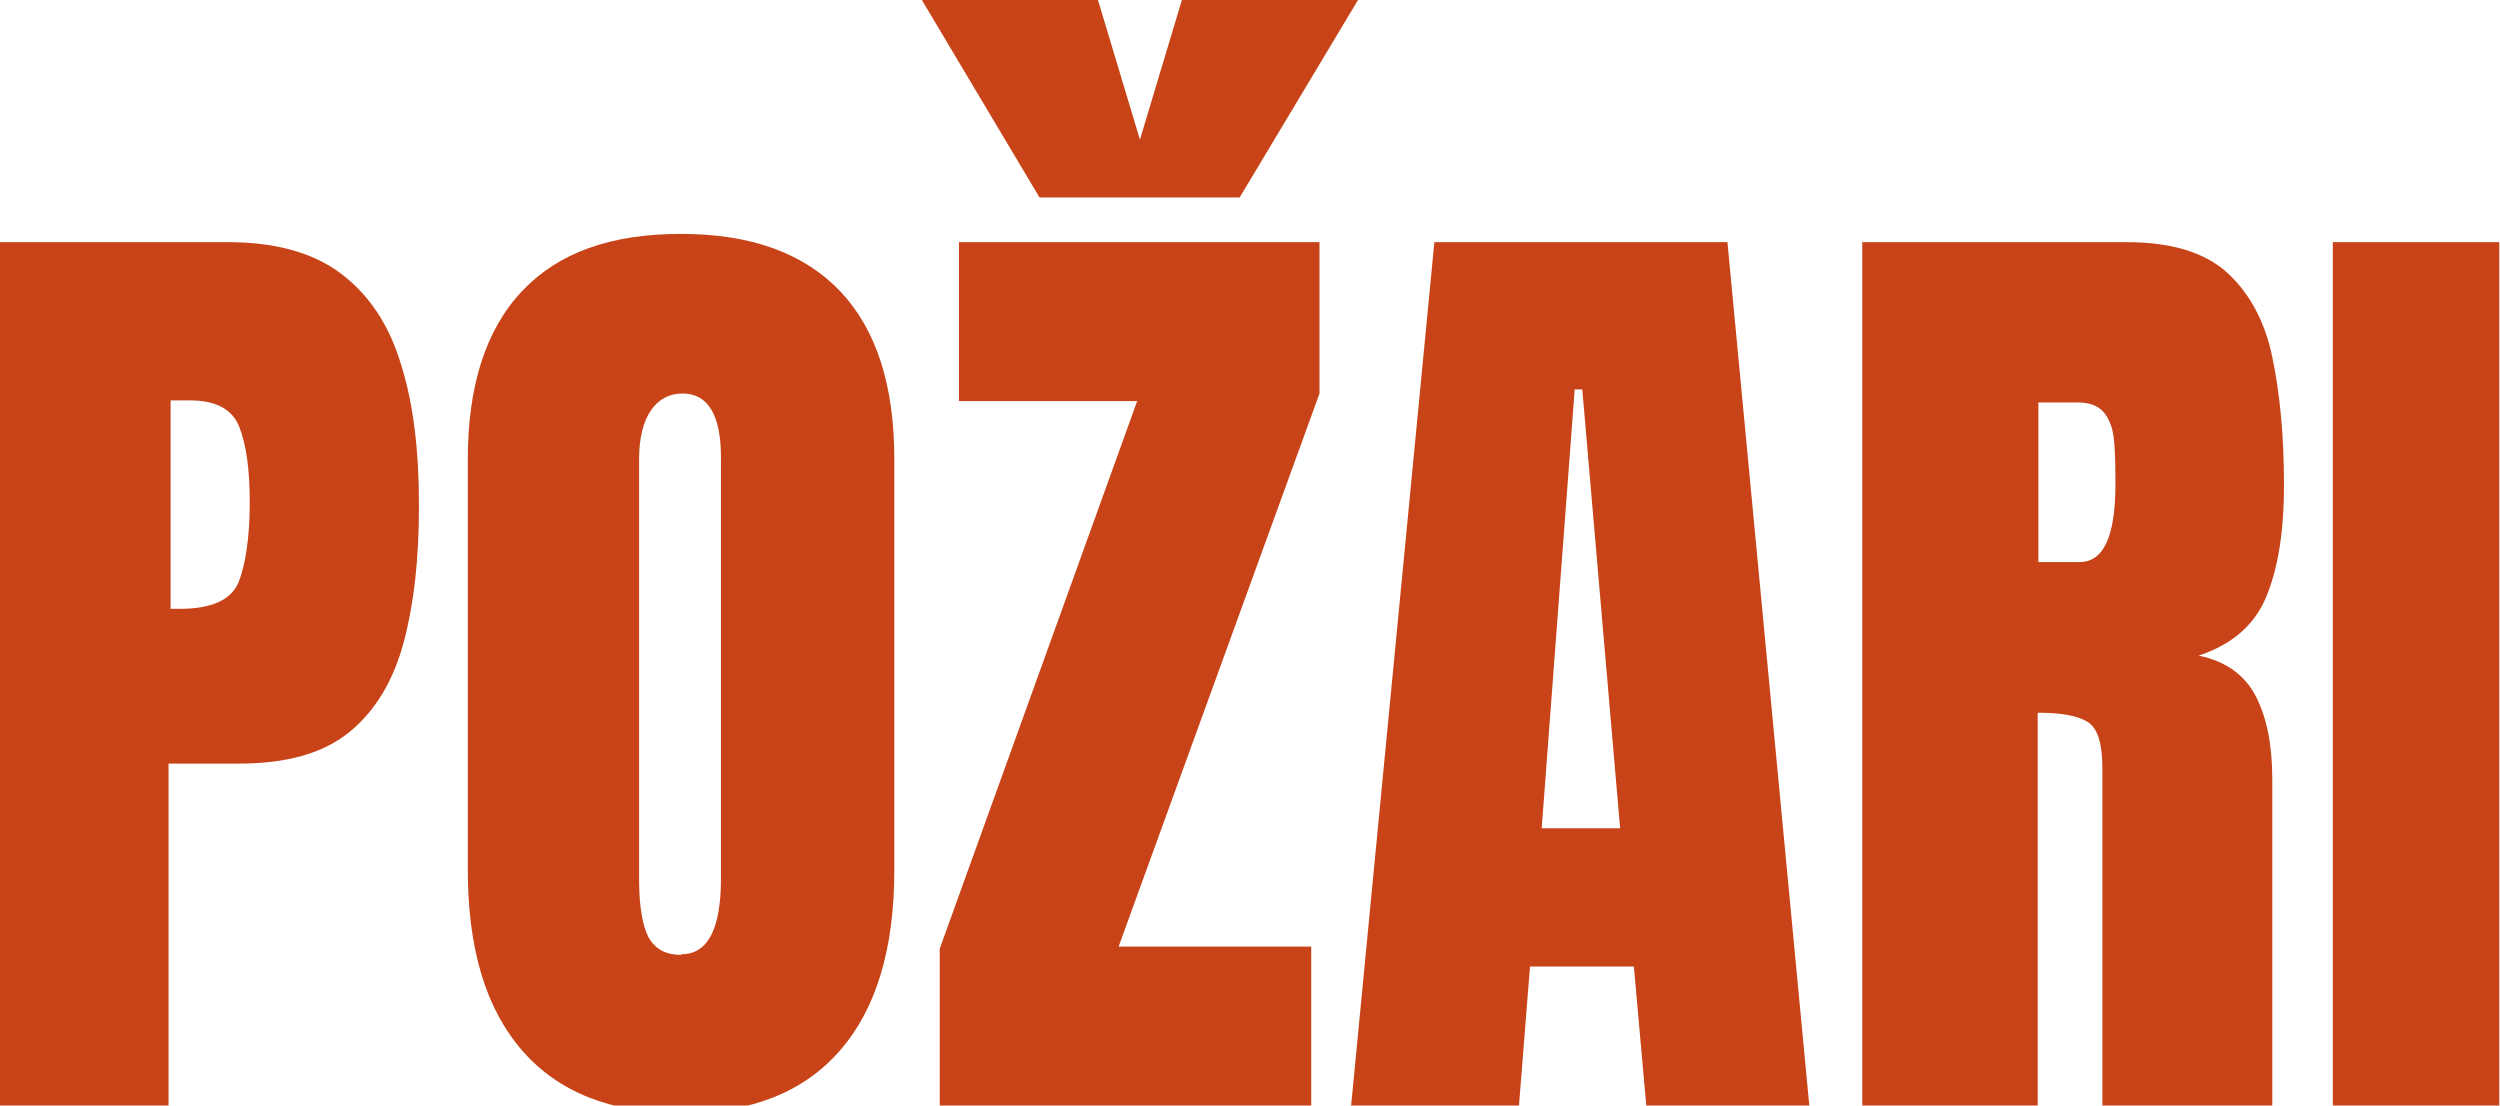
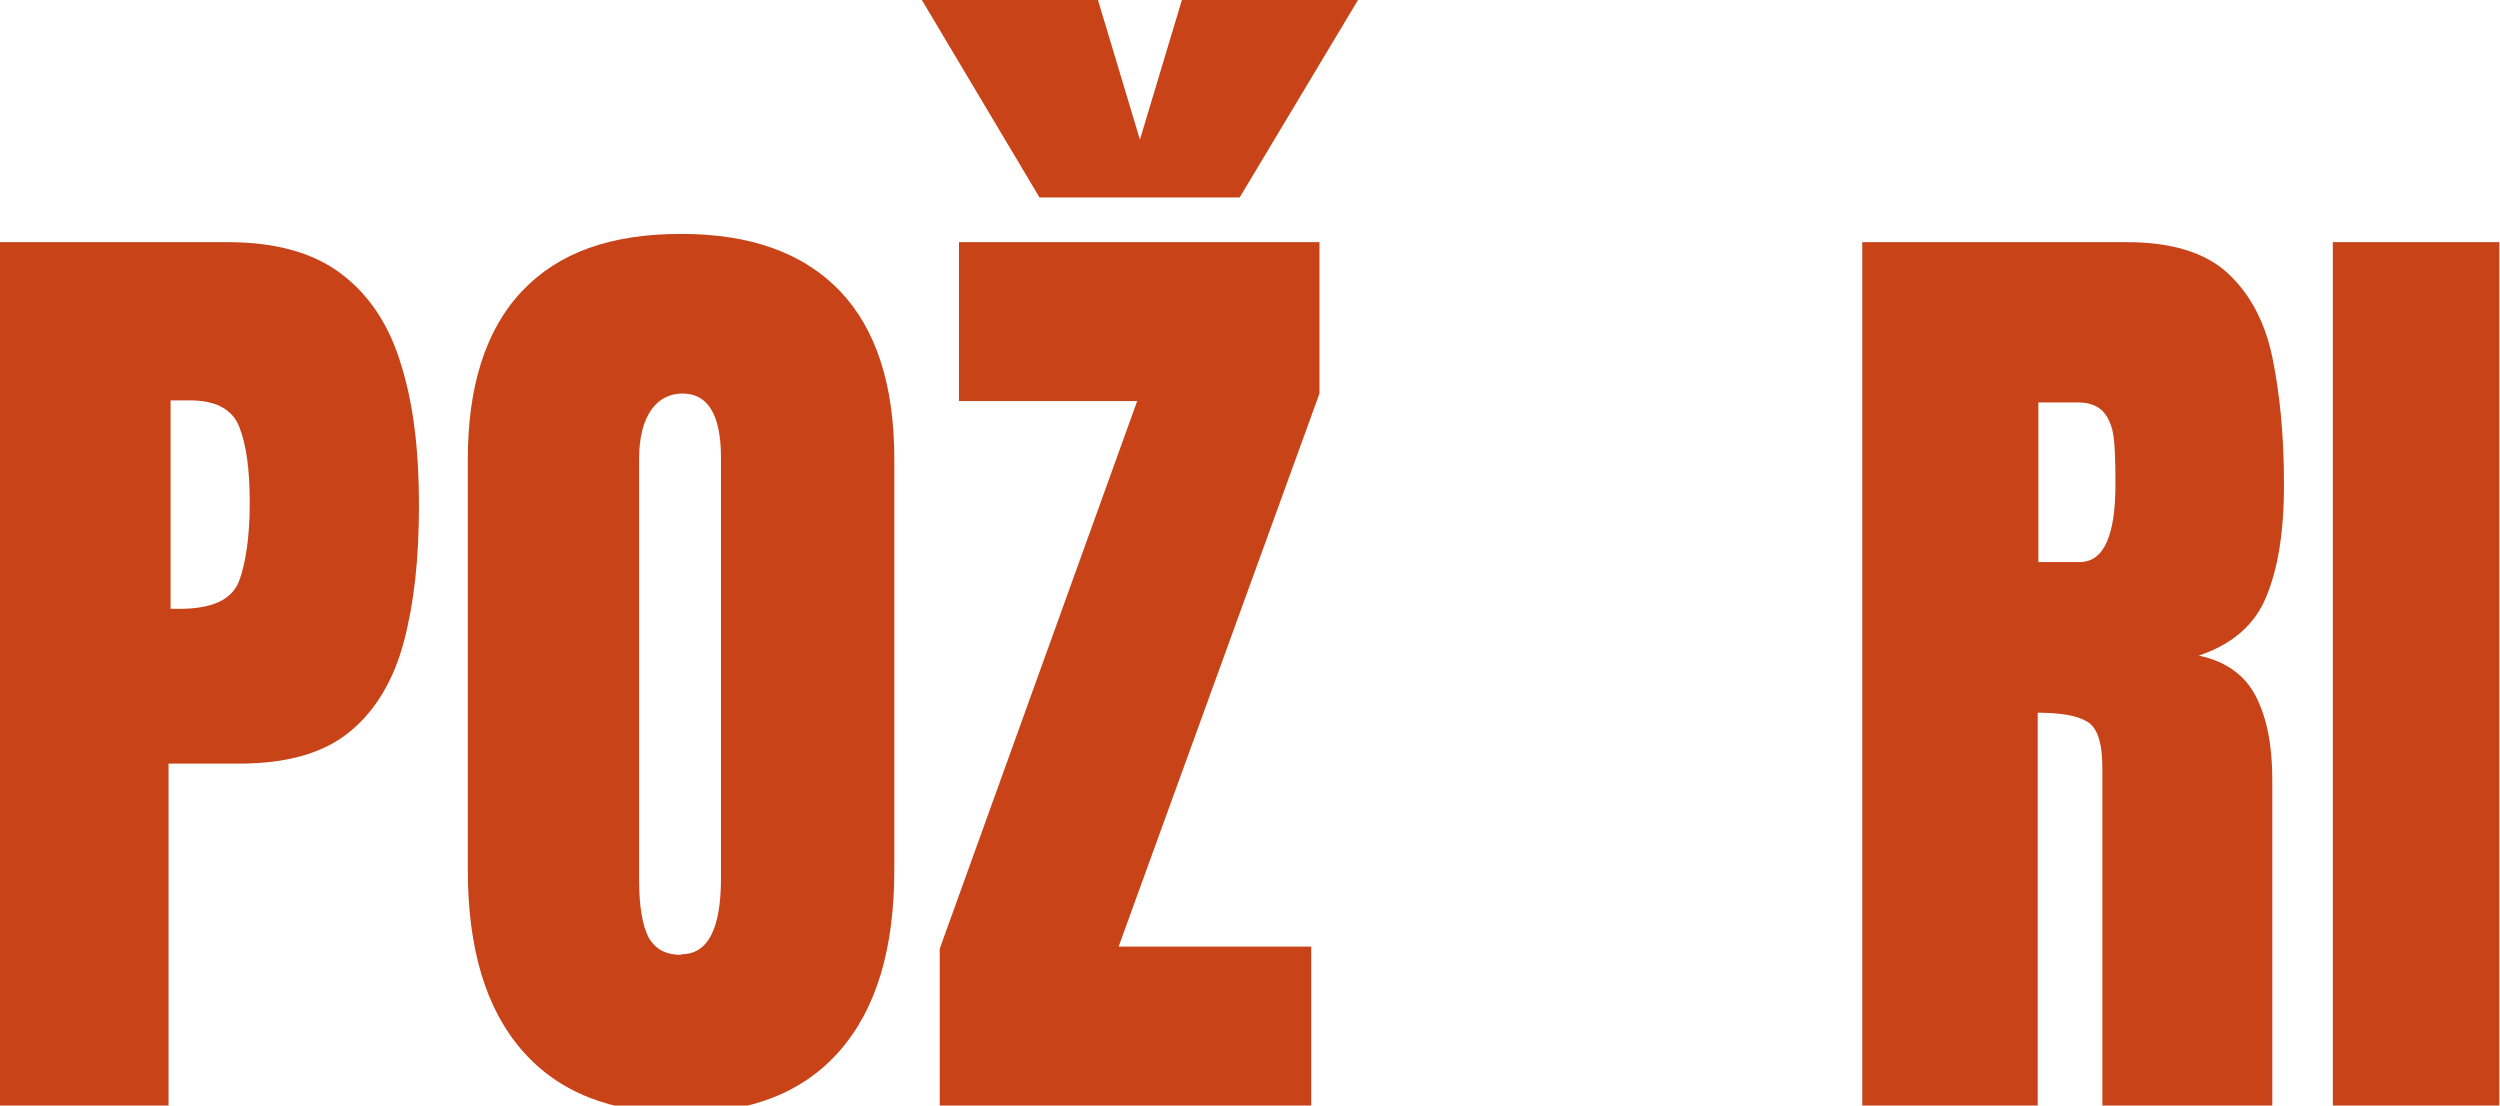
<svg xmlns="http://www.w3.org/2000/svg" id="uuid-7e5f5ba1-a2b0-4a71-bfc4-3c9e01540077" data-name="Layer 1" viewBox="0 0 363.4 160.7">
  <defs>
    <style>
      .uuid-4d48ee61-8a48-4dae-b01b-94e6409ceb58 {
        fill: #c84418;
      }
    </style>
  </defs>
-   <path class="uuid-4d48ee61-8a48-4dae-b01b-94e6409ceb58" d="M0,160.7V35.2H33.1c6.9,0,12.4,1.5,16.5,4.6,4.1,3.1,7,7.5,8.7,13.2,1.8,5.7,2.6,12.5,2.6,20.4s-.7,14.2-2.2,19.9c-1.5,5.6-4.1,10-7.9,13.1-3.8,3.1-9.1,4.6-16.1,4.6h-10.2v49.7H0ZM24.7,88.5h1.4c4.7,0,7.5-1.3,8.6-3.9,1-2.6,1.6-6.5,1.6-11.5s-.5-8.4-1.5-11c-1-2.6-3.4-3.9-7.2-3.9h-2.8v30.4Z" />
+   <path class="uuid-4d48ee61-8a48-4dae-b01b-94e6409ceb58" d="M0,160.7V35.2H33.1c6.9,0,12.4,1.5,16.5,4.6,4.1,3.1,7,7.5,8.7,13.2,1.8,5.7,2.6,12.5,2.6,20.4s-.7,14.2-2.2,19.9c-1.5,5.6-4.1,10-7.9,13.1-3.8,3.1-9.1,4.6-16.1,4.6h-10.2v49.7H0ZM24.7,88.5h1.4c4.7,0,7.5-1.3,8.6-3.9,1-2.6,1.6-6.5,1.6-11.5s-.5-8.4-1.5-11c-1-2.6-3.4-3.9-7.2-3.9h-2.8v30.4" />
  <path class="uuid-4d48ee61-8a48-4dae-b01b-94e6409ceb58" d="M98.9,161.8c-10,0-17.7-3-23-9.1-5.3-6.1-7.9-14.8-7.9-26.3v-59.6c0-10.7,2.6-18.9,7.9-24.5,5.3-5.6,12.9-8.3,23.1-8.3s17.8,2.8,23.1,8.3c5.3,5.6,7.9,13.7,7.9,24.5v59.6c0,11.5-2.6,20.2-7.9,26.3-5.3,6.1-13,9.1-23,9.1Zm.2-23.1c3.8,0,5.7-3.7,5.7-11v-61.2c0-6.2-1.9-9.3-5.6-9.3s-6.3,3.2-6.3,9.5v61.2c0,3.9,.5,6.7,1.4,8.4,1,1.7,2.5,2.5,4.7,2.5Z" />
  <path class="uuid-4d48ee61-8a48-4dae-b01b-94e6409ceb58" d="M151.1,28.7L134,0h25.6l6.1,20.3L171.8,0h25.6l-17.2,28.7h-29.1Zm-14.5,132v-22.8l28.7-79.6h-25.9v-23.1h52.4v22l-29.2,80.4h28v23.1h-54Z" />
-   <path class="uuid-4d48ee61-8a48-4dae-b01b-94e6409ceb58" d="M196.4,160.7l12.1-125.5h42.6l11.9,125.5h-23.7l-1.8-20.2h-15.1l-1.6,20.2h-24.4Zm27.7-40.3h11.4l-5.5-63.8h-1.1l-4.8,63.8Z" />
  <path class="uuid-4d48ee61-8a48-4dae-b01b-94e6409ceb58" d="M270.7,160.7V35.2h38.5c6.4,0,11.3,1.5,14.5,4.4s5.5,7,6.6,12.3c1.1,5.3,1.7,11.4,1.7,18.5s-.9,12.3-2.6,16.4c-1.7,4.1-5,6.9-9.8,8.5,3.9,.8,6.7,2.8,8.3,5.9,1.6,3.1,2.4,7.1,2.4,12.1v47.5h-24.7v-49.1c0-3.7-.7-5.9-2.2-6.8-1.5-.9-3.9-1.3-7.2-1.3v57.2h-25.4Zm25.5-79h6.1c3.5,0,5.2-3.8,5.2-11.3s-.4-8.1-1.1-9.6c-.8-1.5-2.2-2.3-4.3-2.3h-5.8v23.2Z" />
  <path class="uuid-4d48ee61-8a48-4dae-b01b-94e6409ceb58" d="M339.1,160.7V35.2h24.2v125.5h-24.2Z" />
</svg>